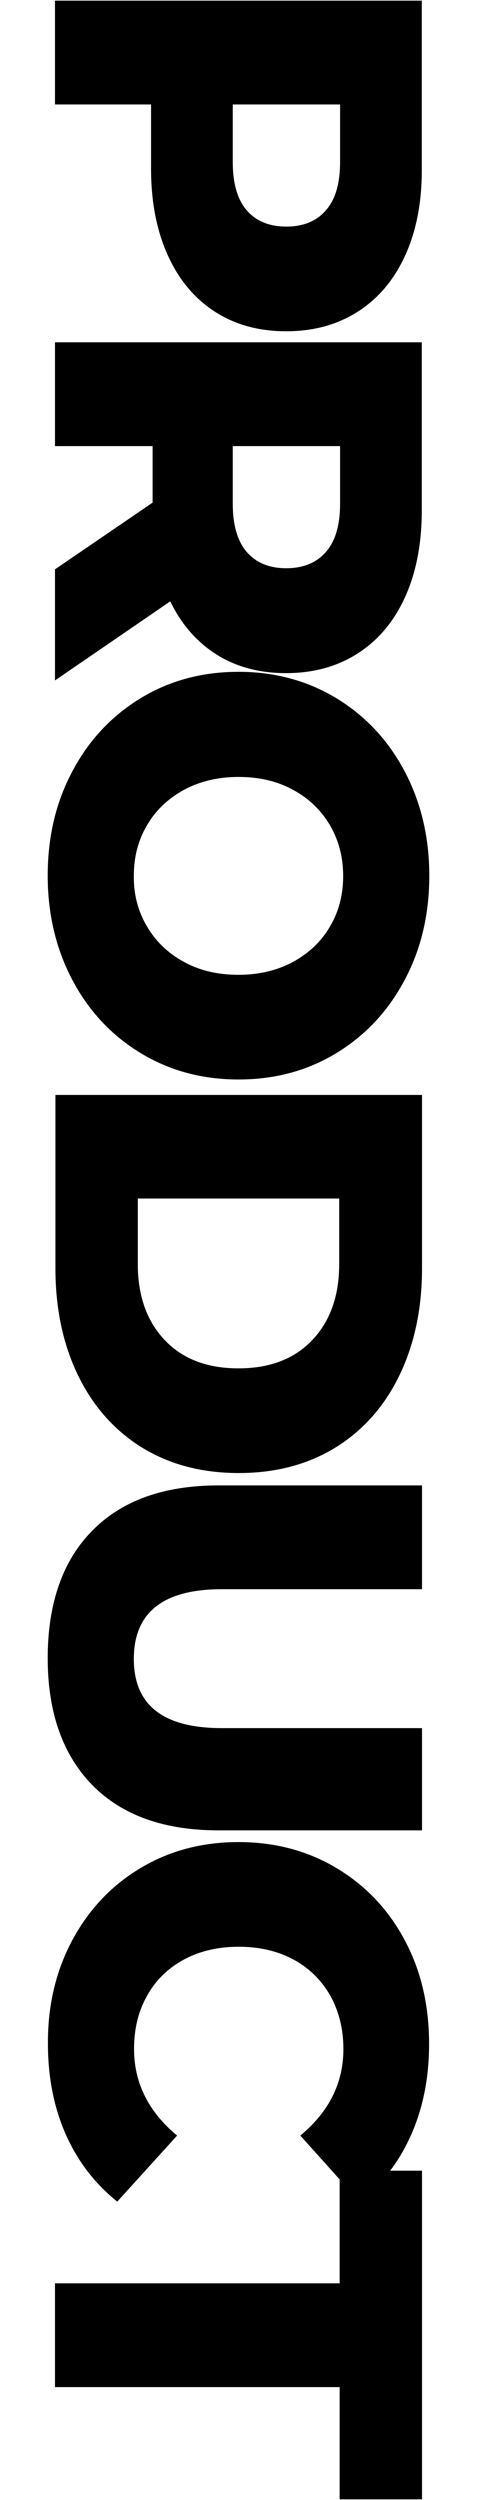
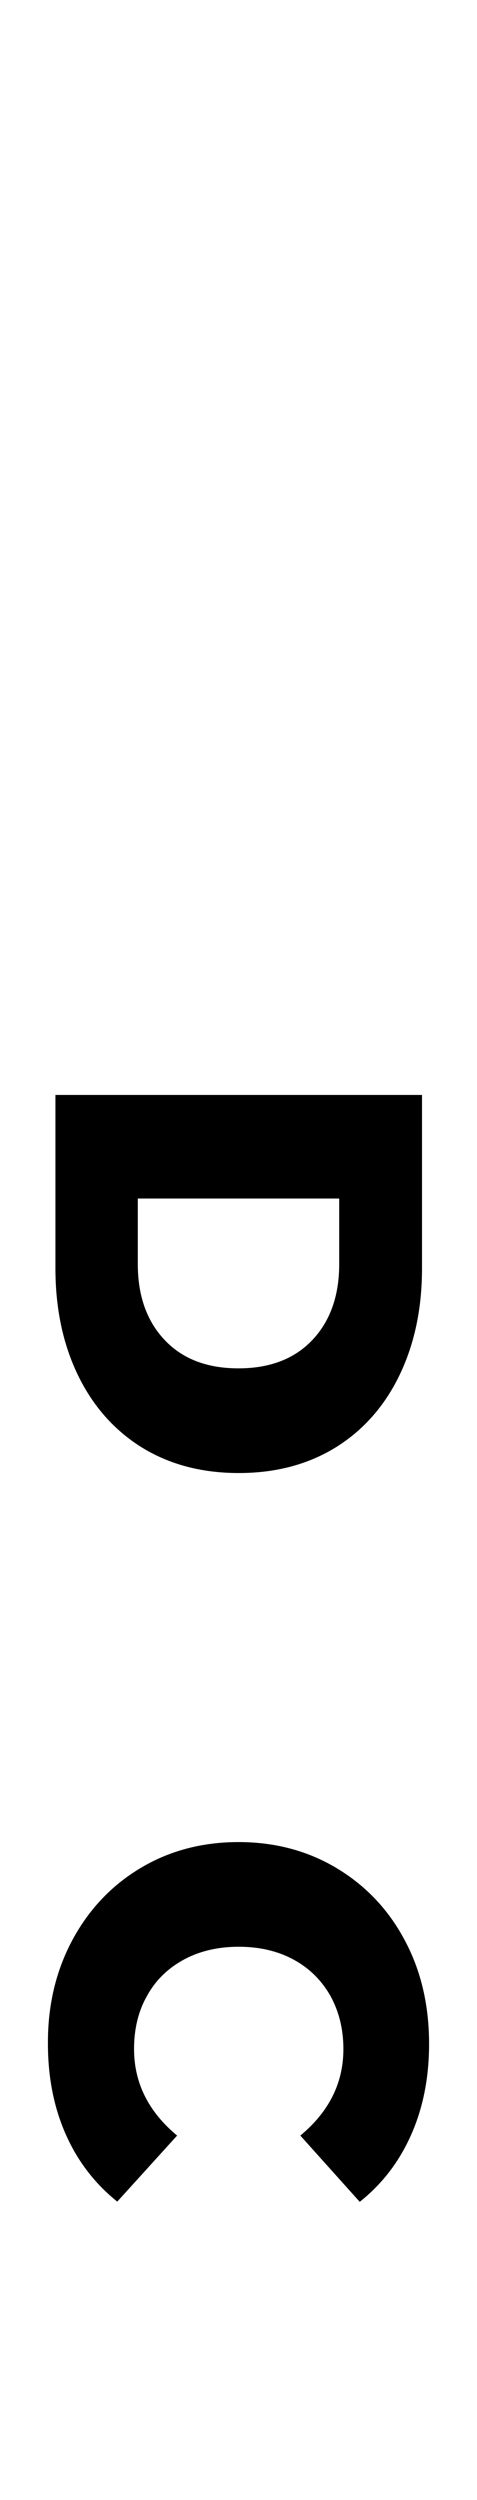
<svg xmlns="http://www.w3.org/2000/svg" version="1.1" id="Layer_1" x="0px" y="0px" viewBox="0 0 216 1132" style="enable-background:new 0 0 216 1132;" xml:space="preserve">
  <g>
-     <path d="M183.6,115.4c-5,11.1-12.1,19.6-21.4,25.6c-9.3,6-20.1,9-32.6,9c-12.5,0-23.3-3-32.5-9c-9.2-6-16.3-14.6-21.2-25.6   c-5-11.1-7.5-24.1-7.5-39.2V47.3H24.9v-47h166.1v75.9C191.1,91.3,188.6,104.3,183.6,115.4z M111.7,95.2c4.2,4.9,10.2,7.4,17.9,7.4   c7.8,0,13.8-2.5,18-7.4c4.3-4.9,6.4-12.2,6.4-21.8V47.3h-48.6v26.1C105.4,83,107.5,90.3,111.7,95.2z" />
-     <path d="M69.1,227.6V202H24.9v-47h166.1V231c0,15-2.5,28.1-7.5,39.2c-5,11.1-12.1,19.6-21.4,25.6c-9.3,6-20.1,9-32.6,9   c-12,0-22.5-2.8-31.4-8.4c-8.9-5.6-15.9-13.6-21-24.1l-52.2,35.8v-50.3L69.1,227.6z M147.6,249.9c4.3-4.9,6.4-12.2,6.4-21.8V202   h-48.6v26.1c0,9.6,2.1,16.9,6.3,21.8c4.2,4.9,10.2,7.4,17.9,7.4C137.3,257.3,143.4,254.8,147.6,249.9z" />
-     <path d="M32.8,349.2c7.4-14,17.7-25,30.8-33c13.1-8,27.9-12,44.4-12c16.4,0,31.2,4,44.4,12c13.1,8,23.4,19,30.8,33   c7.4,14,11.2,29.8,11.2,47.3s-3.7,33.3-11.2,47.3c-7.4,14-17.7,25-30.8,33c-13.1,8-27.9,12-44.4,12c-16.5,0-31.2-4-44.4-12   c-13.1-8-23.4-19-30.8-33c-7.4-14-11.2-29.8-11.2-47.3S25.3,363.2,32.8,349.2z M66.5,419.4c4,6.8,9.5,12.2,16.7,16.1   c7.2,4,15.5,5.9,24.8,5.9c9.3,0,17.6-2,24.8-5.9c7.2-4,12.8-9.3,16.7-16.1c4-6.8,5.9-14.4,5.9-22.8c0-8.4-2-16-5.9-22.8   c-4-6.8-9.5-12.2-16.7-16.1c-7.2-4-15.5-5.9-24.8-5.9c-9.3,0-17.6,2-24.8,5.9c-7.2,4-12.8,9.3-16.7,16.1c-4,6.8-5.9,14.4-5.9,22.8   C60.5,405,62.5,412.6,66.5,419.4z" />
    <path d="M191.1,495.8v78.5c0,18.2-3.4,34.3-10.2,48.4c-6.8,14.1-16.5,25-28.9,32.7c-12.5,7.7-27.1,11.6-43.9,11.6   c-16.8,0-31.4-3.9-43.9-11.6c-12.5-7.8-22.1-18.7-28.9-32.7c-6.8-14.1-10.2-30.2-10.2-48.4v-78.5H191.1z M62.4,572.4   c0,14.2,4,25.7,12.1,34.3c8.1,8.6,19.2,12.9,33.5,12.9c14.2,0,25.4-4.3,33.5-12.9c8.1-8.6,12.1-20.1,12.1-34.3v-29.7H62.4V572.4z" />
-     <path d="M41.8,693.1c13.4-13.7,32.5-20.5,57.2-20.5h92.1v47h-90.6c-26.6,0-39.9,10.5-39.9,31.6c0,20.9,13.3,31.3,39.9,31.3h90.6   v46.3H99c-24.7,0-43.7-6.8-57.2-20.5c-13.4-13.7-20.2-32.9-20.2-57.5S28.3,706.7,41.8,693.1z" />
    <path d="M32.7,878.6c7.4-13.8,17.6-24.7,30.7-32.6c13.1-7.9,28-11.9,44.6-11.9c16.6,0,31.5,4,44.6,11.9   c13.1,7.9,23.4,18.8,30.7,32.6c7.4,13.8,11,29.5,11,46.9c0,15.2-2.7,28.9-8.1,41.1c-5.4,12.2-13.1,22.3-23.3,30.4L136,967   c13-10.8,19.5-23.8,19.5-39.2c0-9-2-17-5.9-24.1c-4-7-9.5-12.5-16.7-16.4c-7.2-3.9-15.5-5.8-24.8-5.8c-9.3,0-17.6,1.9-24.8,5.8   c-7.2,3.9-12.8,9.3-16.7,16.4c-4,7-5.9,15.1-5.9,24.1c0,15.3,6.5,28.4,19.5,39.2l-27.1,29.9c-10.1-8.1-17.9-18.2-23.3-30.4   c-5.4-12.2-8.1-25.9-8.1-41.1C21.6,908.1,25.3,892.5,32.7,878.6z" />
-     <path d="M153.8,1033.9v-51h37.3v148.8h-37.3v-50.8H24.9v-47H153.8z" />
  </g>
</svg>